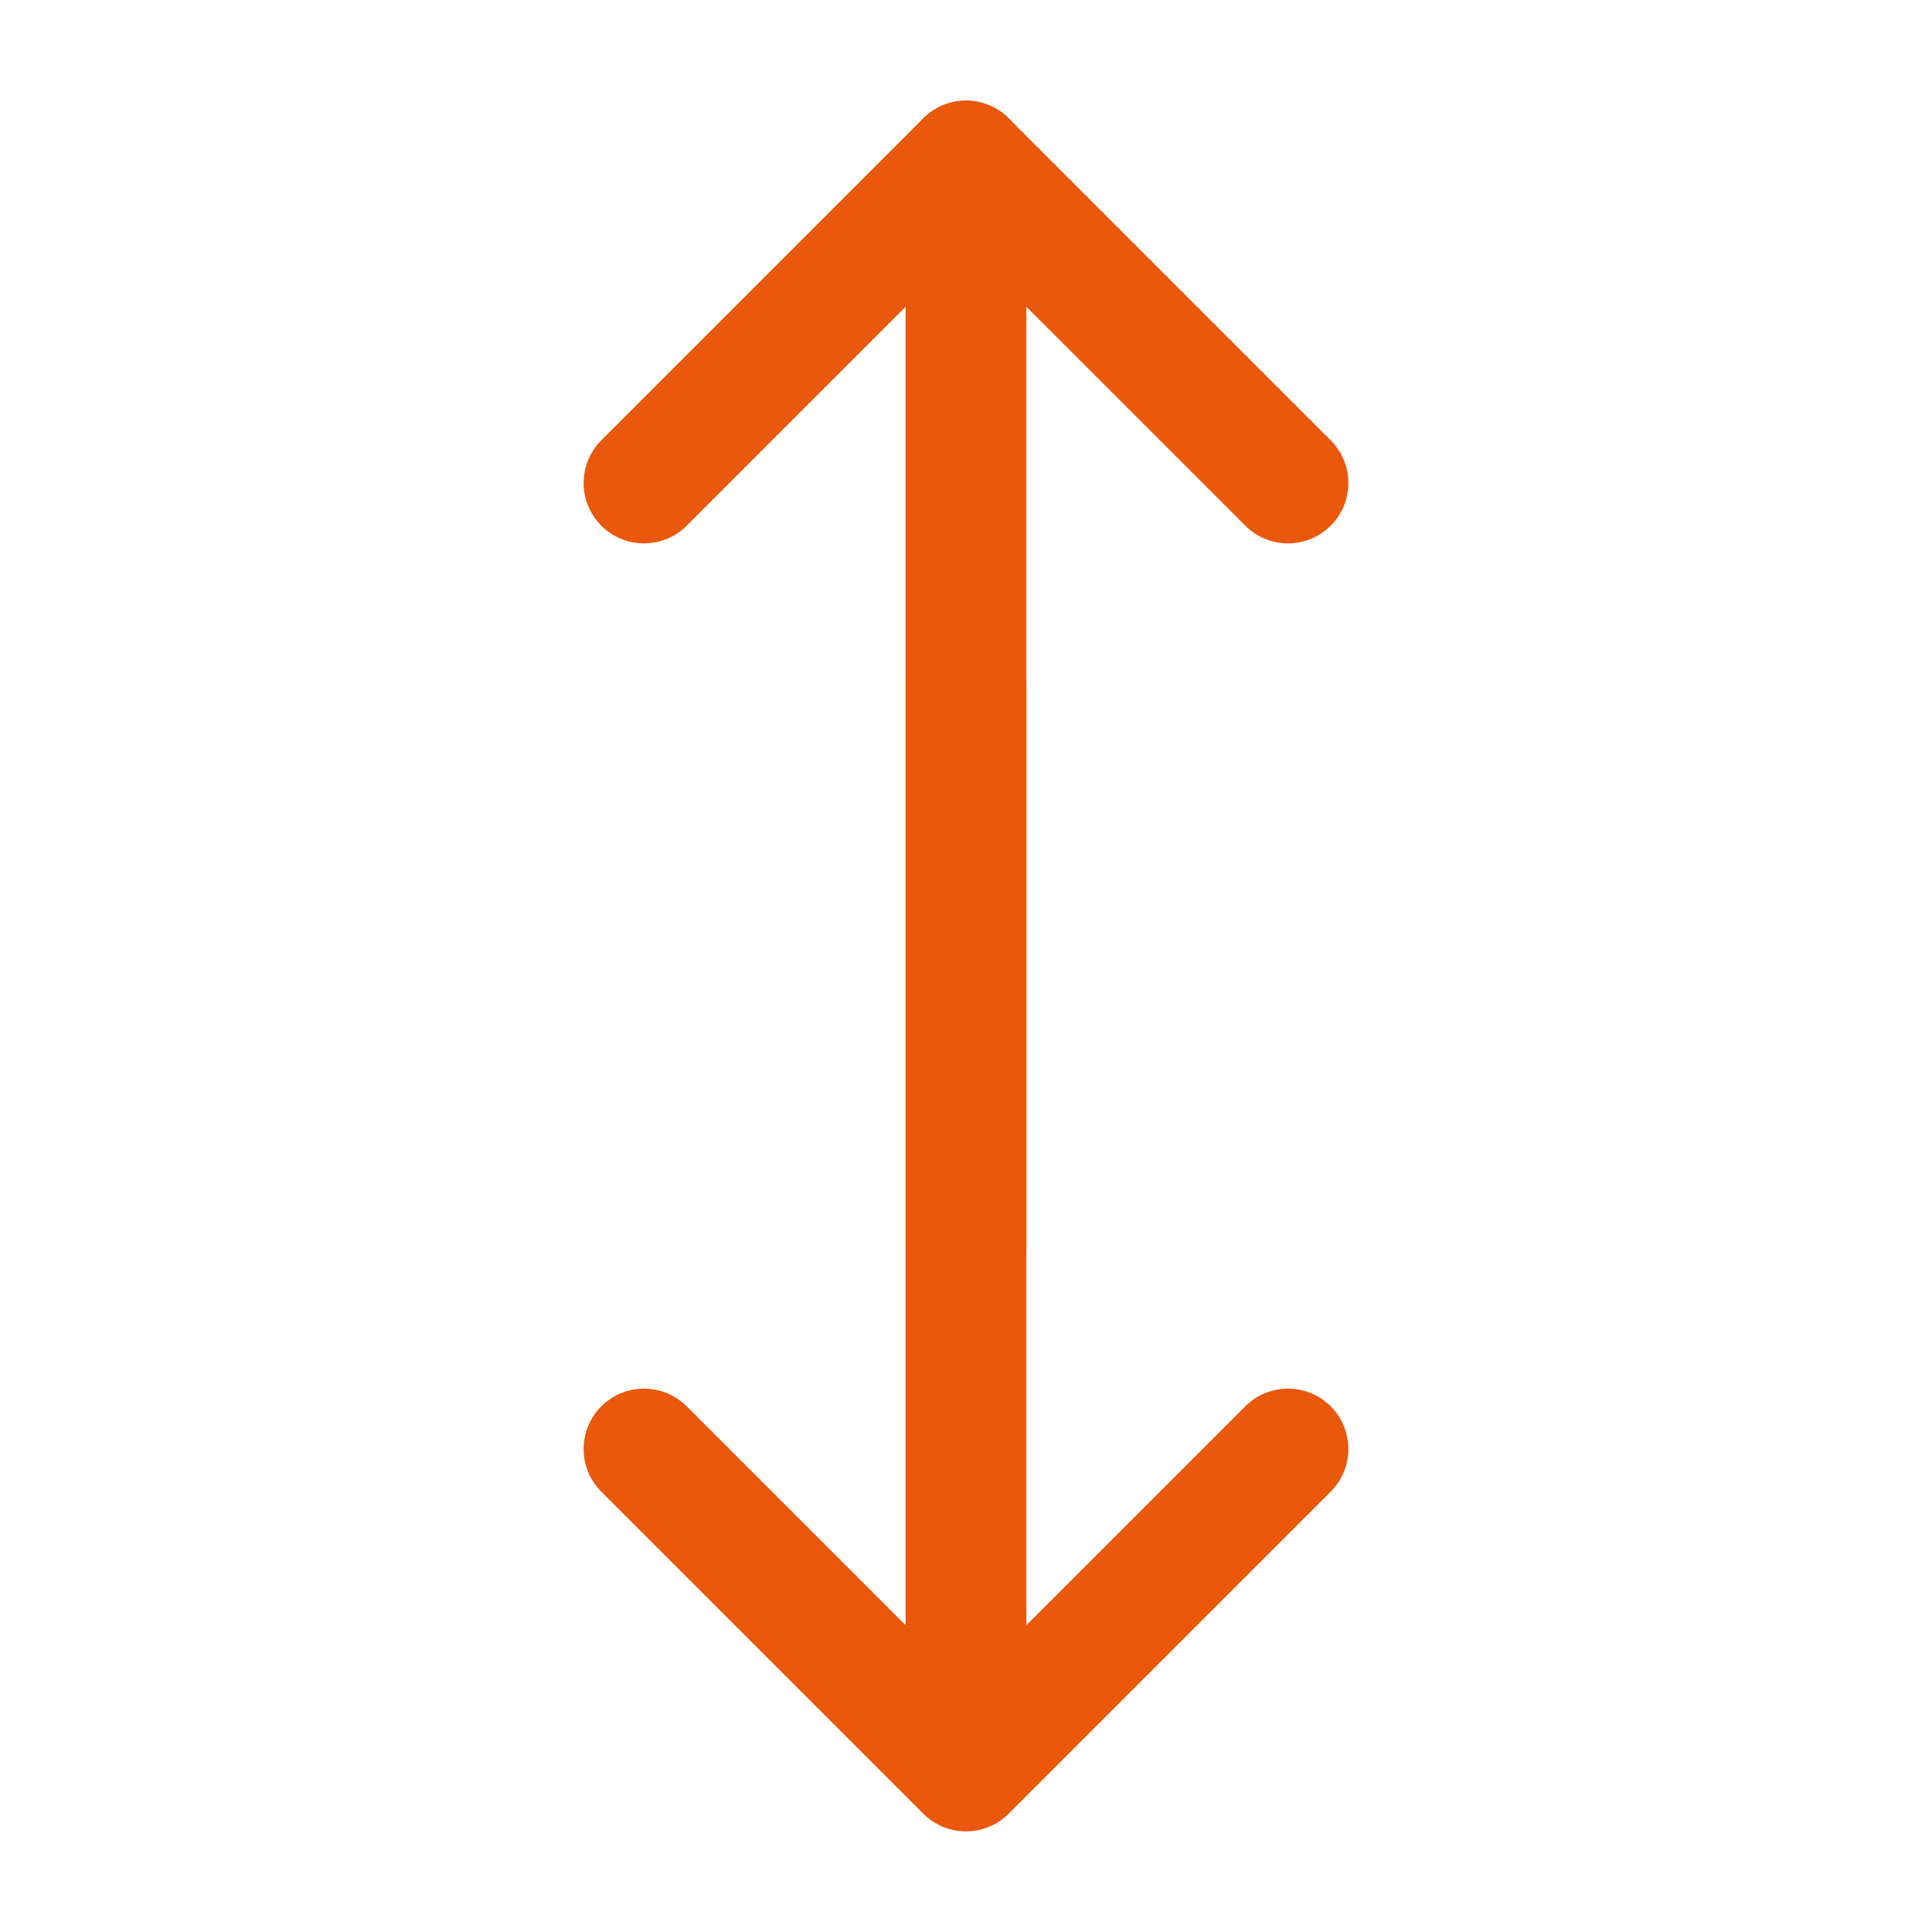
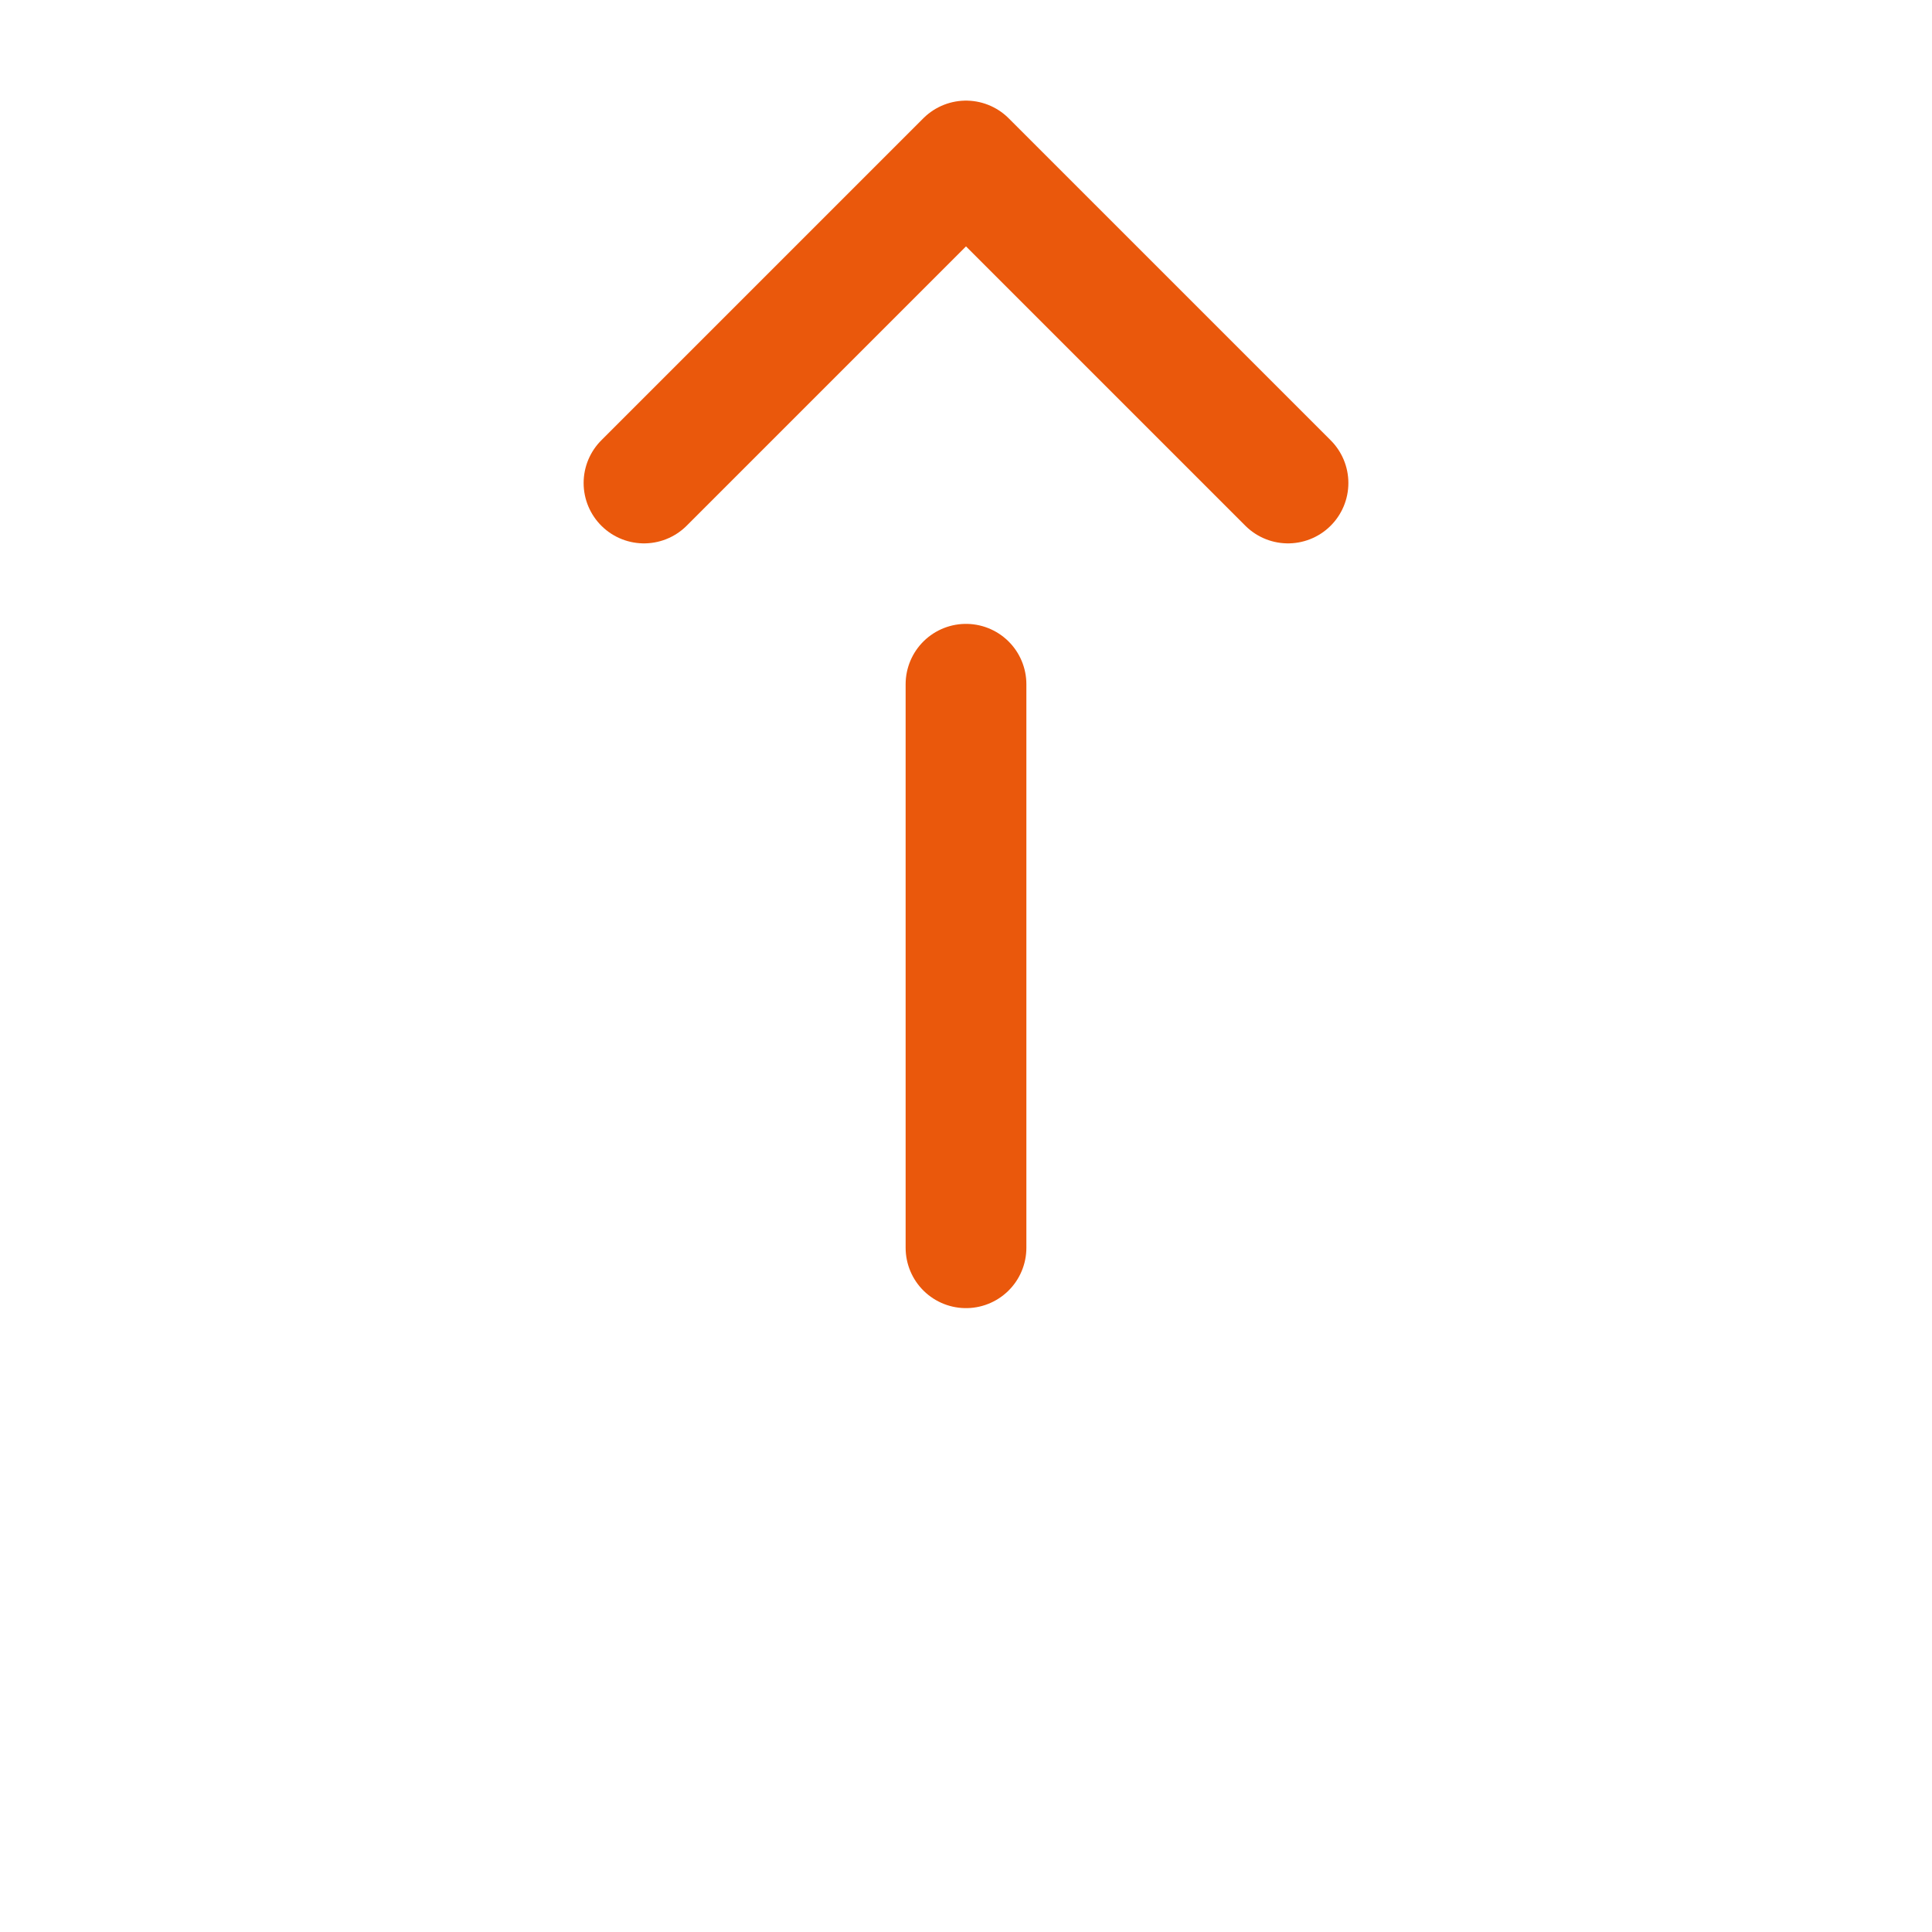
<svg xmlns="http://www.w3.org/2000/svg" width="24px" height="24px" stroke-width="1.5" viewBox="0 0 24 24" fill="none" color="#000000">
-   <path d="M12 22V2m0 20l-4-4m4 4l4-4" stroke="#ea580c" stroke-width="1.5" stroke-linecap="round" stroke-linejoin="round" />
  <path d="M12 2l4 4m-4-4L8 6" stroke="#ea580c" stroke-width="1.5" stroke-linecap="round" stroke-linejoin="round" />
  <path d="M12 8.5v7" stroke="#ea580c" stroke-width="1.5" stroke-linecap="round" stroke-linejoin="round" />
</svg>